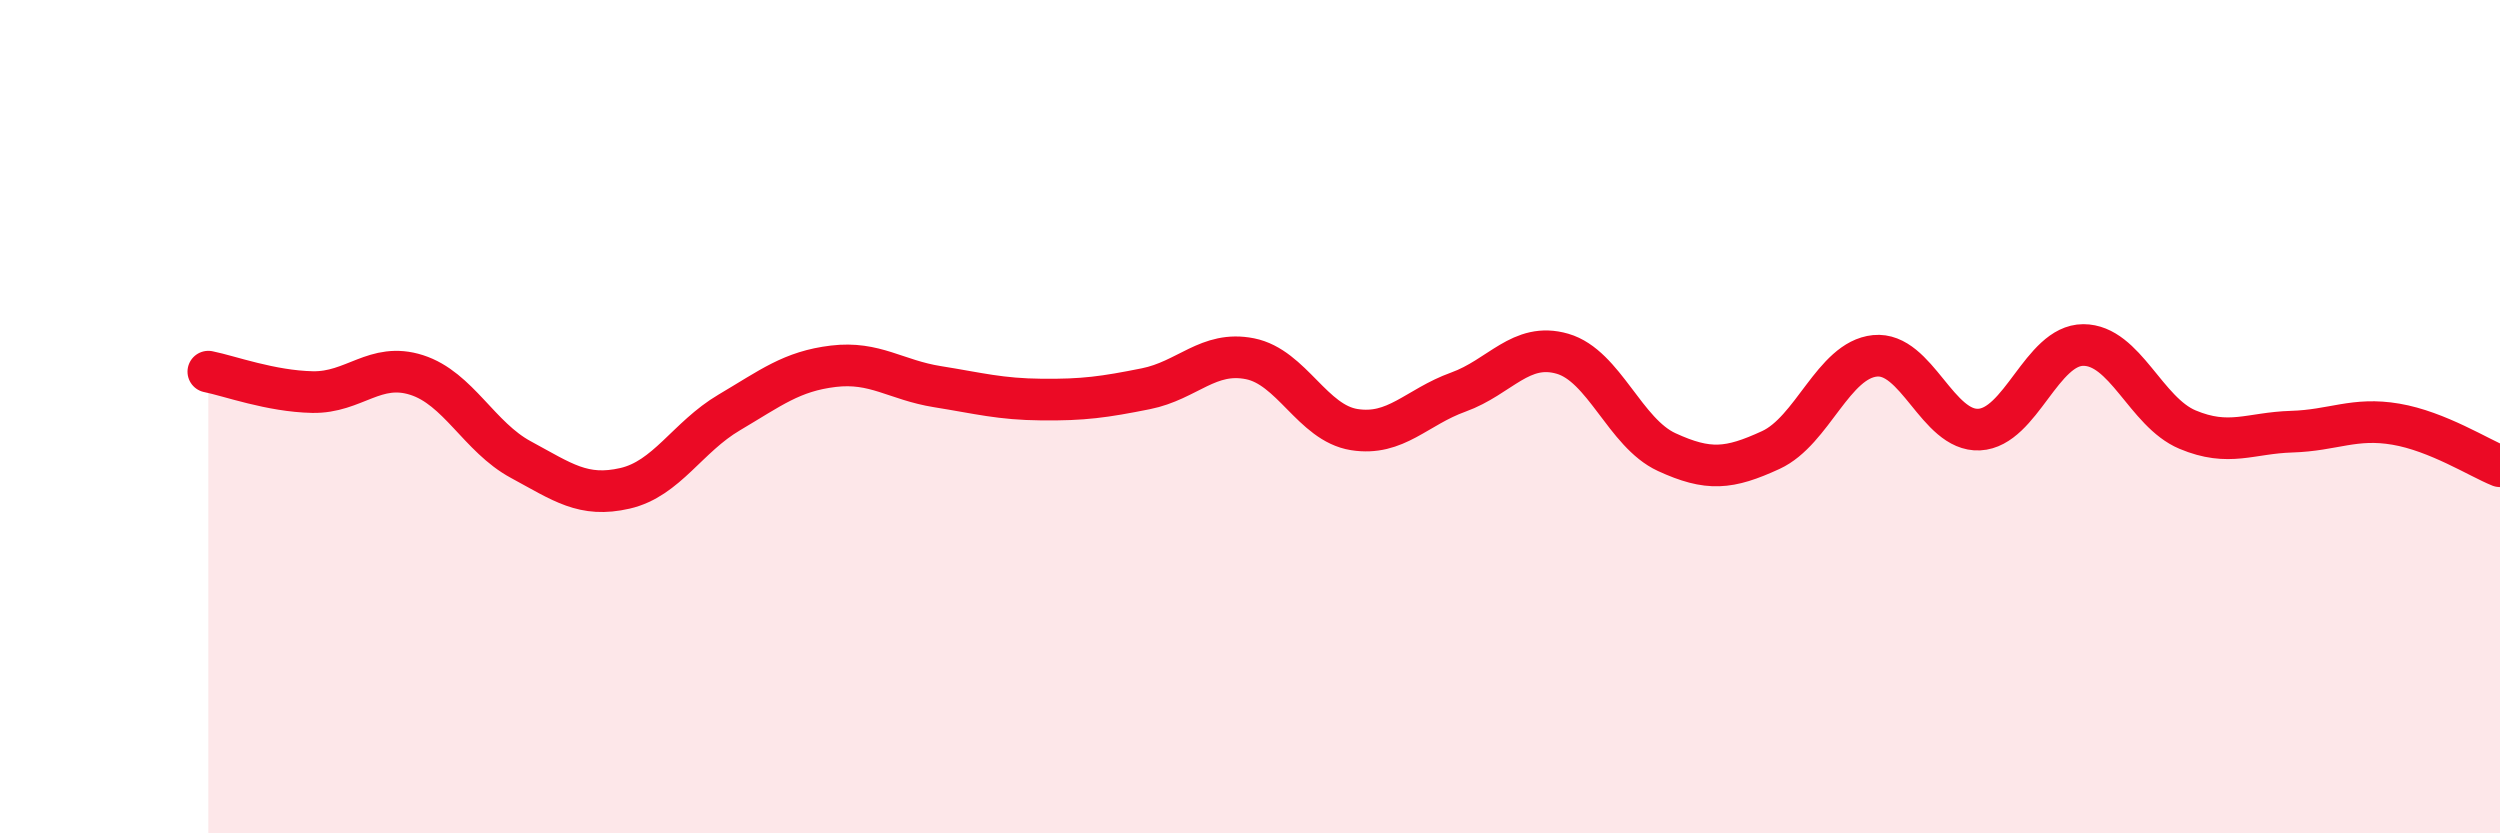
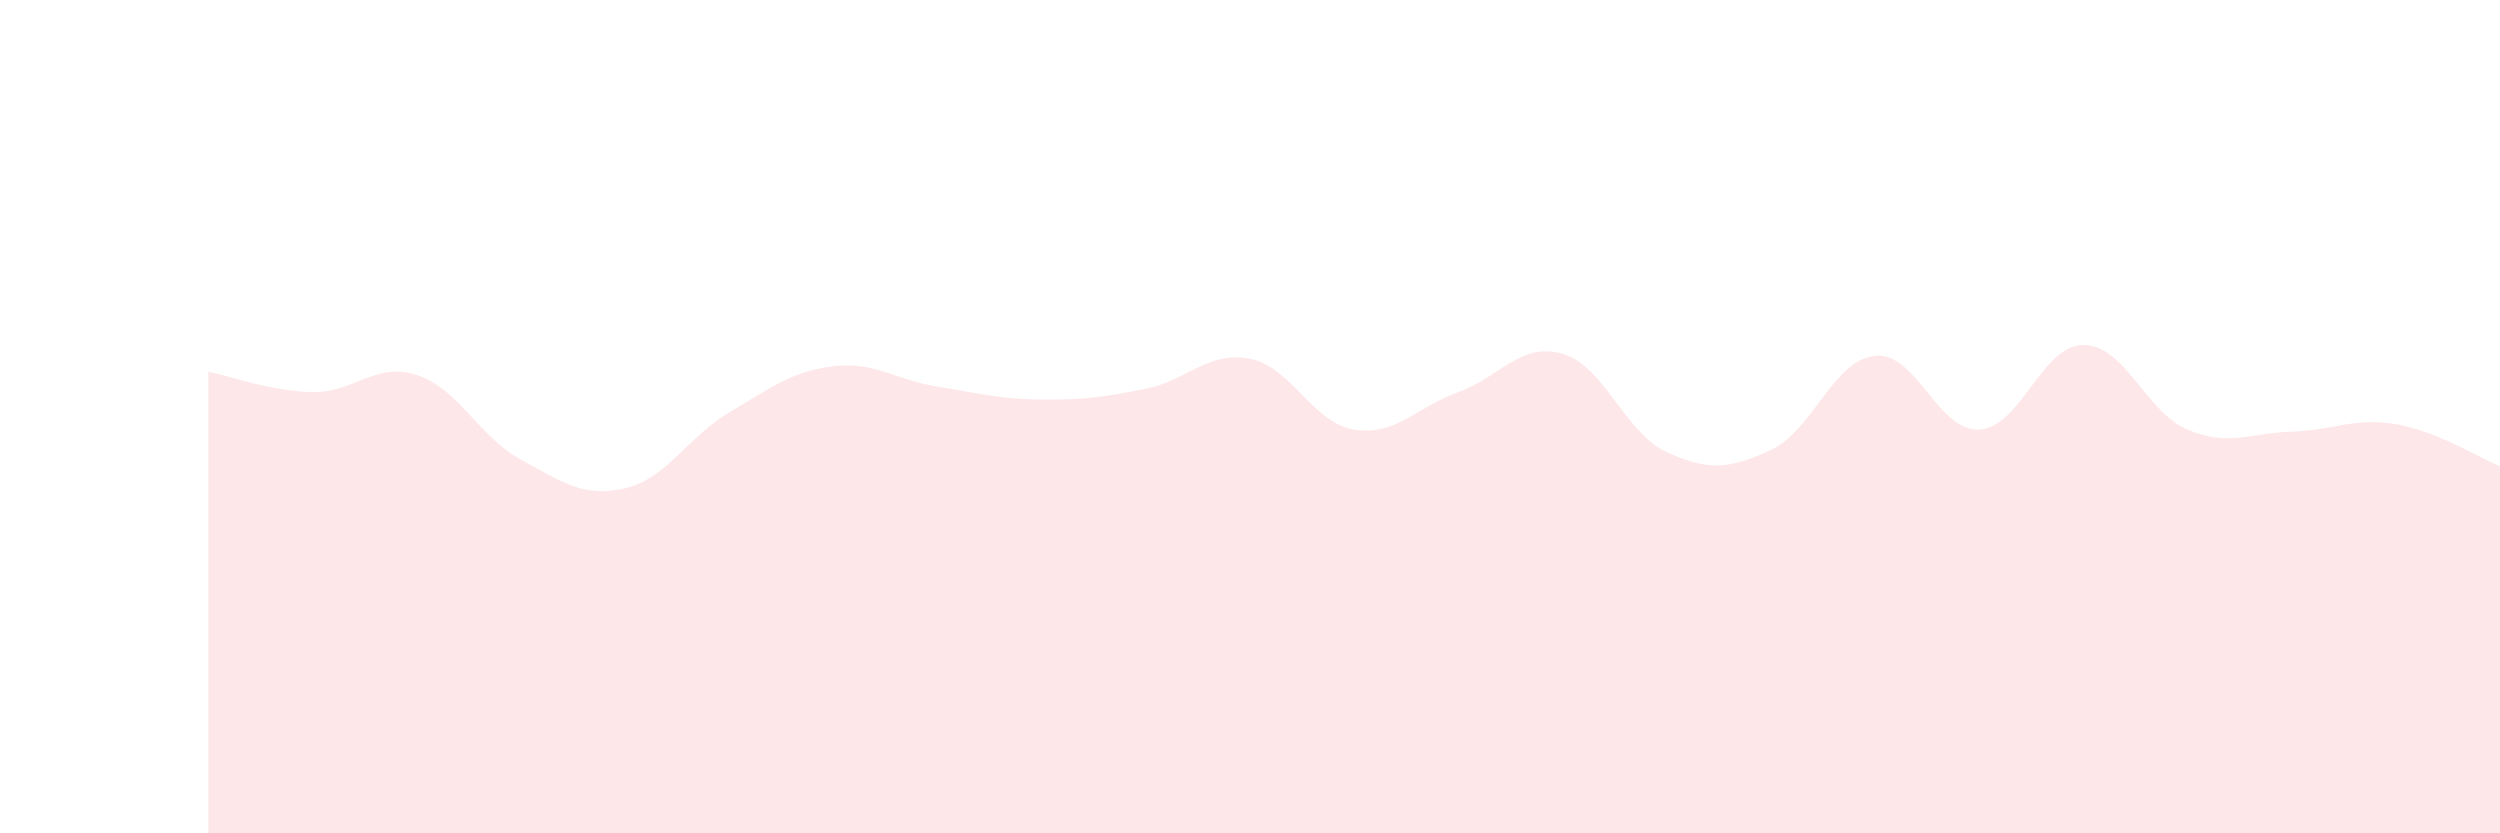
<svg xmlns="http://www.w3.org/2000/svg" width="60" height="20" viewBox="0 0 60 20">
  <path d="M 5,8.92 C 5.5,9.02 6.5,9.39 7.5,9.41 C 8.5,9.43 9,8.68 10,9 C 11,9.32 11.5,10.49 12.5,11.03 C 13.5,11.57 14,11.95 15,11.72 C 16,11.49 16.5,10.49 17.5,9.9 C 18.5,9.31 19,8.91 20,8.79 C 21,8.67 21.5,9.12 22.5,9.28 C 23.5,9.44 24,9.58 25,9.59 C 26,9.6 26.5,9.53 27.5,9.33 C 28.5,9.13 29,8.41 30,8.61 C 31,8.81 31.5,10.15 32.5,10.31 C 33.5,10.47 34,9.77 35,9.41 C 36,9.05 36.5,8.2 37.5,8.49 C 38.5,8.78 39,10.39 40,10.85 C 41,11.31 41.5,11.26 42.5,10.8 C 43.5,10.34 44,8.64 45,8.54 C 46,8.44 46.5,10.36 47.5,10.31 C 48.5,10.26 49,8.28 50,8.28 C 51,8.28 51.5,9.89 52.5,10.31 C 53.5,10.73 54,10.39 55,10.36 C 56,10.33 56.5,10.01 57.5,10.18 C 58.5,10.35 59.5,10.99 60,11.19L60 20L5 20Z" fill="#EB0A25" opacity="0.1" stroke-linecap="round" stroke-linejoin="round" />
-   <path d="M 5,8.92 C 5.5,9.02 6.5,9.39 7.5,9.41 C 8.5,9.43 9,8.68 10,9 C 11,9.32 11.5,10.49 12.5,11.03 C 13.5,11.57 14,11.95 15,11.72 C 16,11.49 16.5,10.49 17.5,9.9 C 18.5,9.31 19,8.91 20,8.79 C 21,8.67 21.5,9.12 22.5,9.28 C 23.5,9.44 24,9.58 25,9.59 C 26,9.6 26.5,9.53 27.5,9.33 C 28.5,9.13 29,8.41 30,8.61 C 31,8.81 31.5,10.15 32.5,10.31 C 33.5,10.47 34,9.77 35,9.41 C 36,9.05 36.5,8.2 37.5,8.49 C 38.5,8.78 39,10.39 40,10.85 C 41,11.31 41.5,11.26 42.5,10.8 C 43.5,10.34 44,8.64 45,8.54 C 46,8.44 46.5,10.36 47.5,10.31 C 48.5,10.26 49,8.28 50,8.28 C 51,8.28 51.5,9.89 52.5,10.31 C 53.5,10.73 54,10.39 55,10.36 C 56,10.33 56.5,10.01 57.5,10.18 C 58.5,10.35 59.5,10.99 60,11.19" stroke="#EB0A25" stroke-width="1" fill="none" stroke-linecap="round" stroke-linejoin="round" />
</svg>